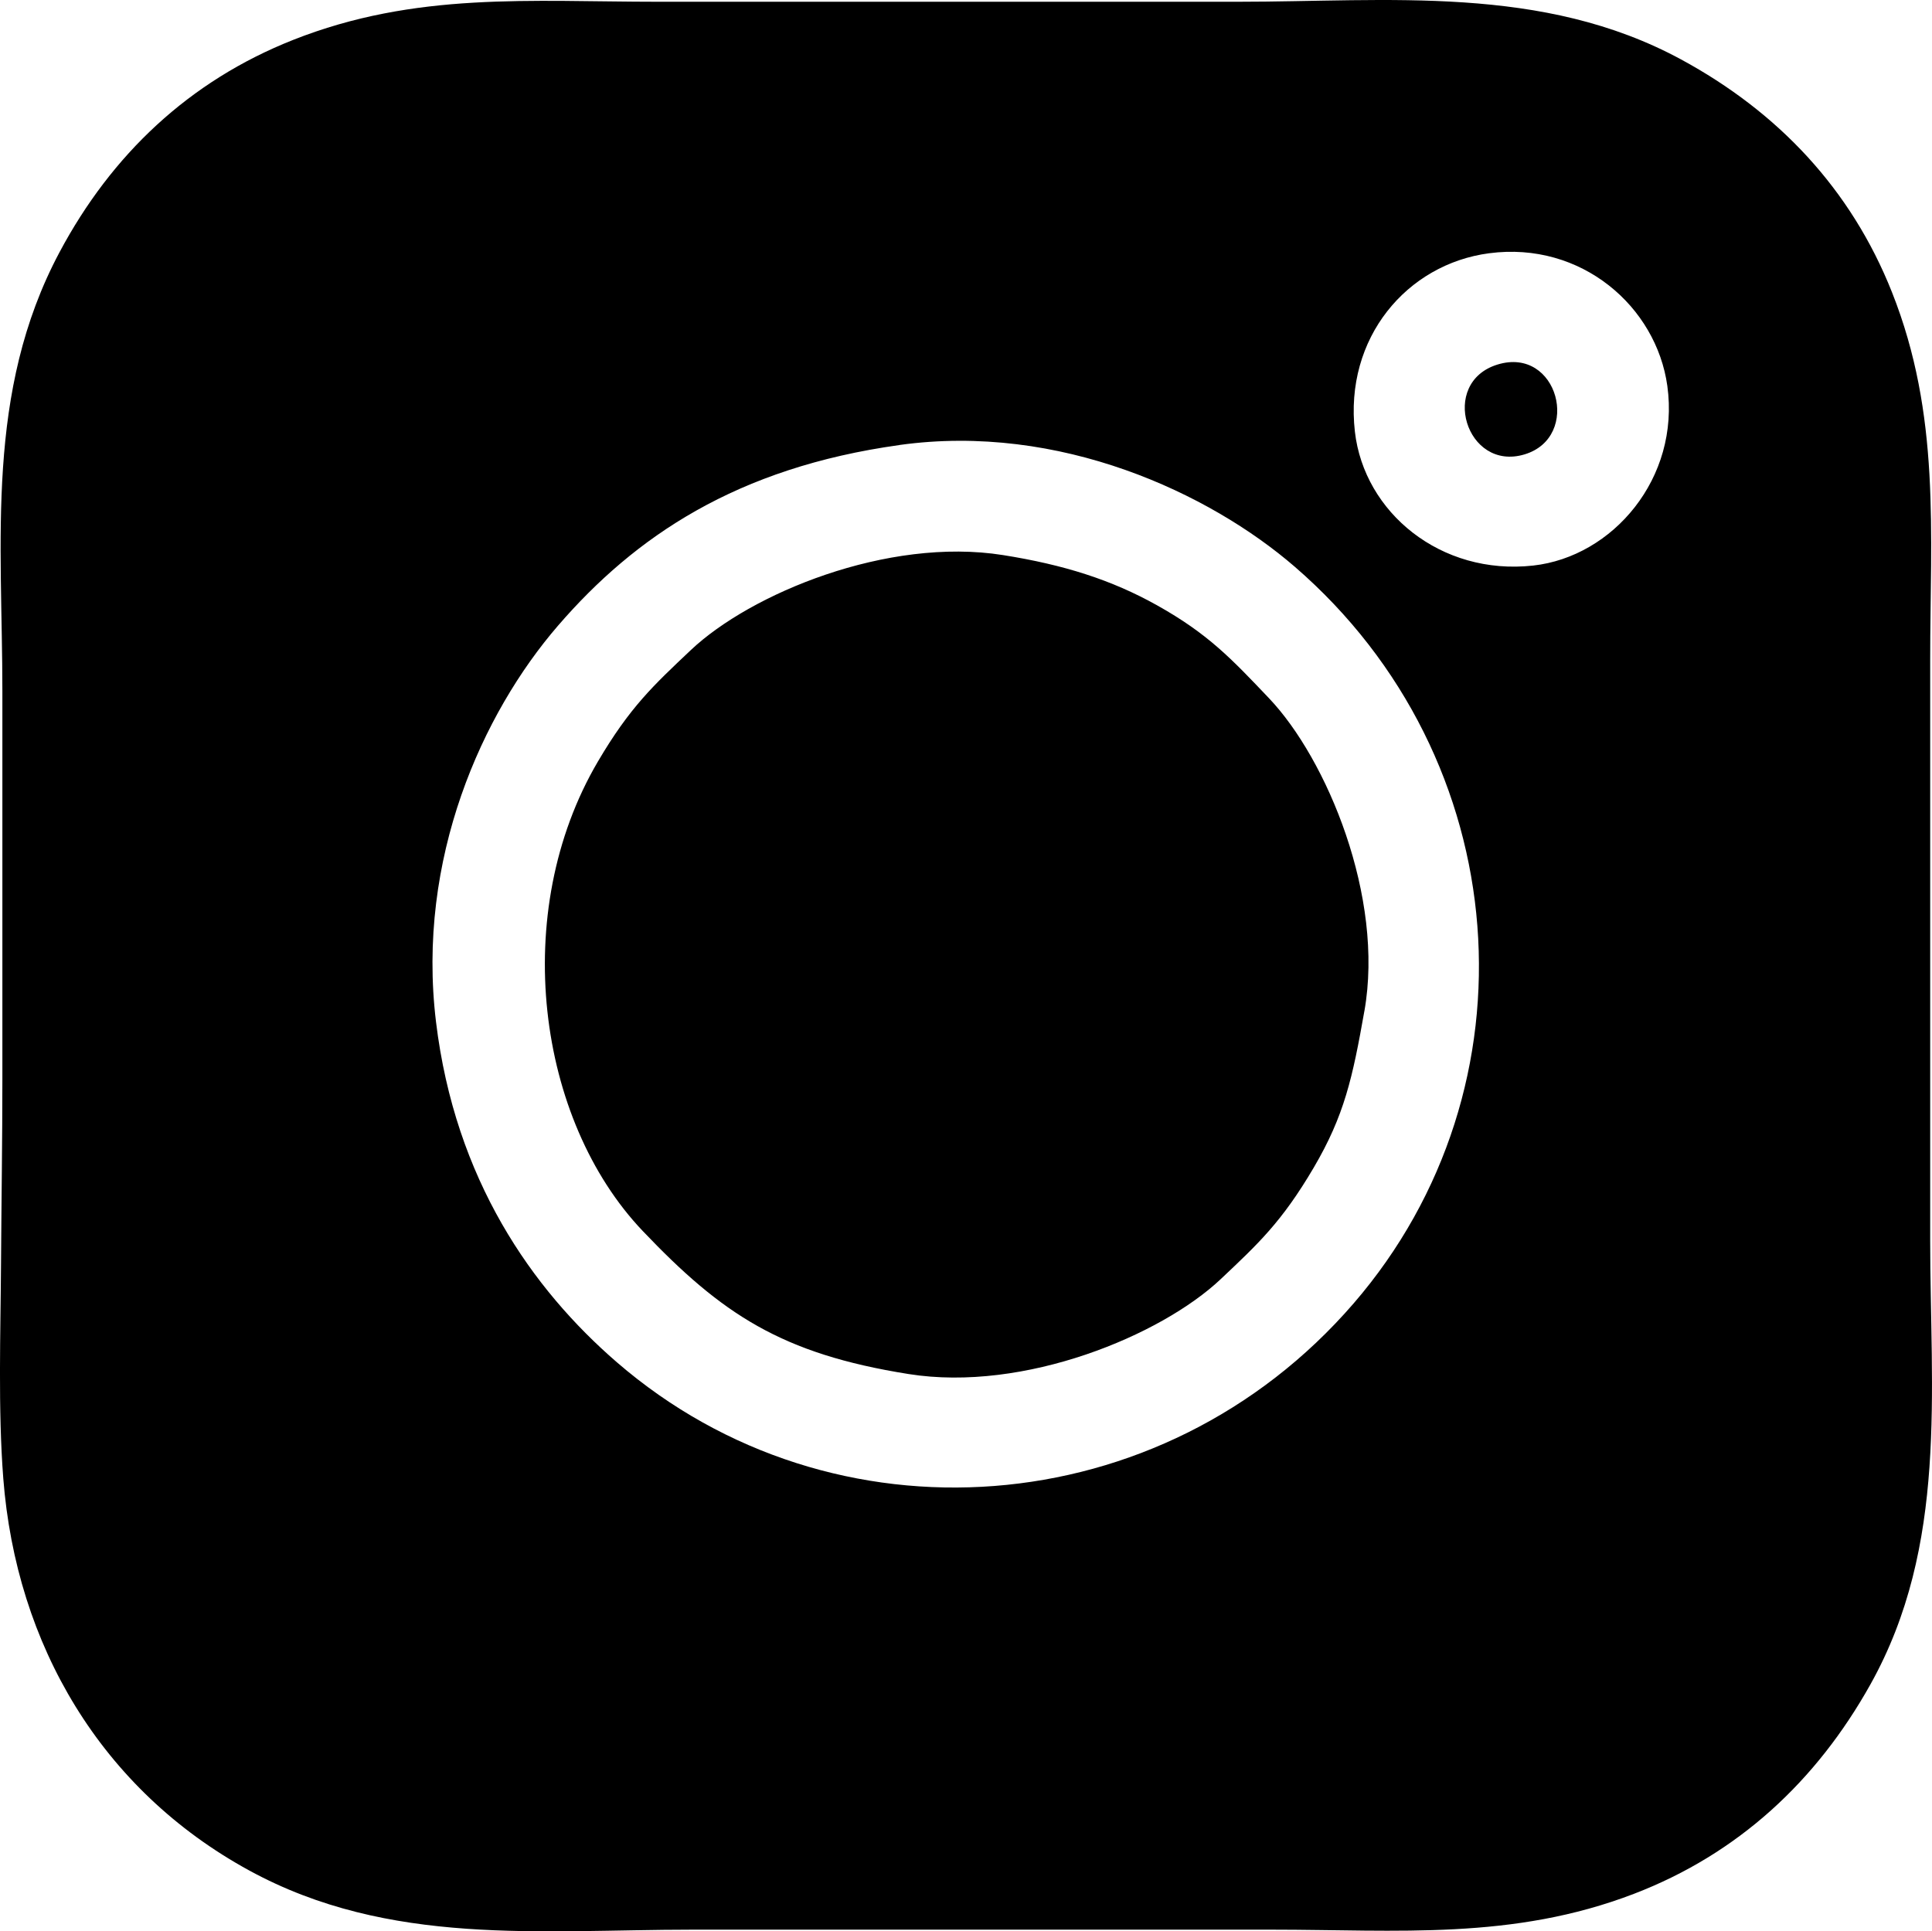
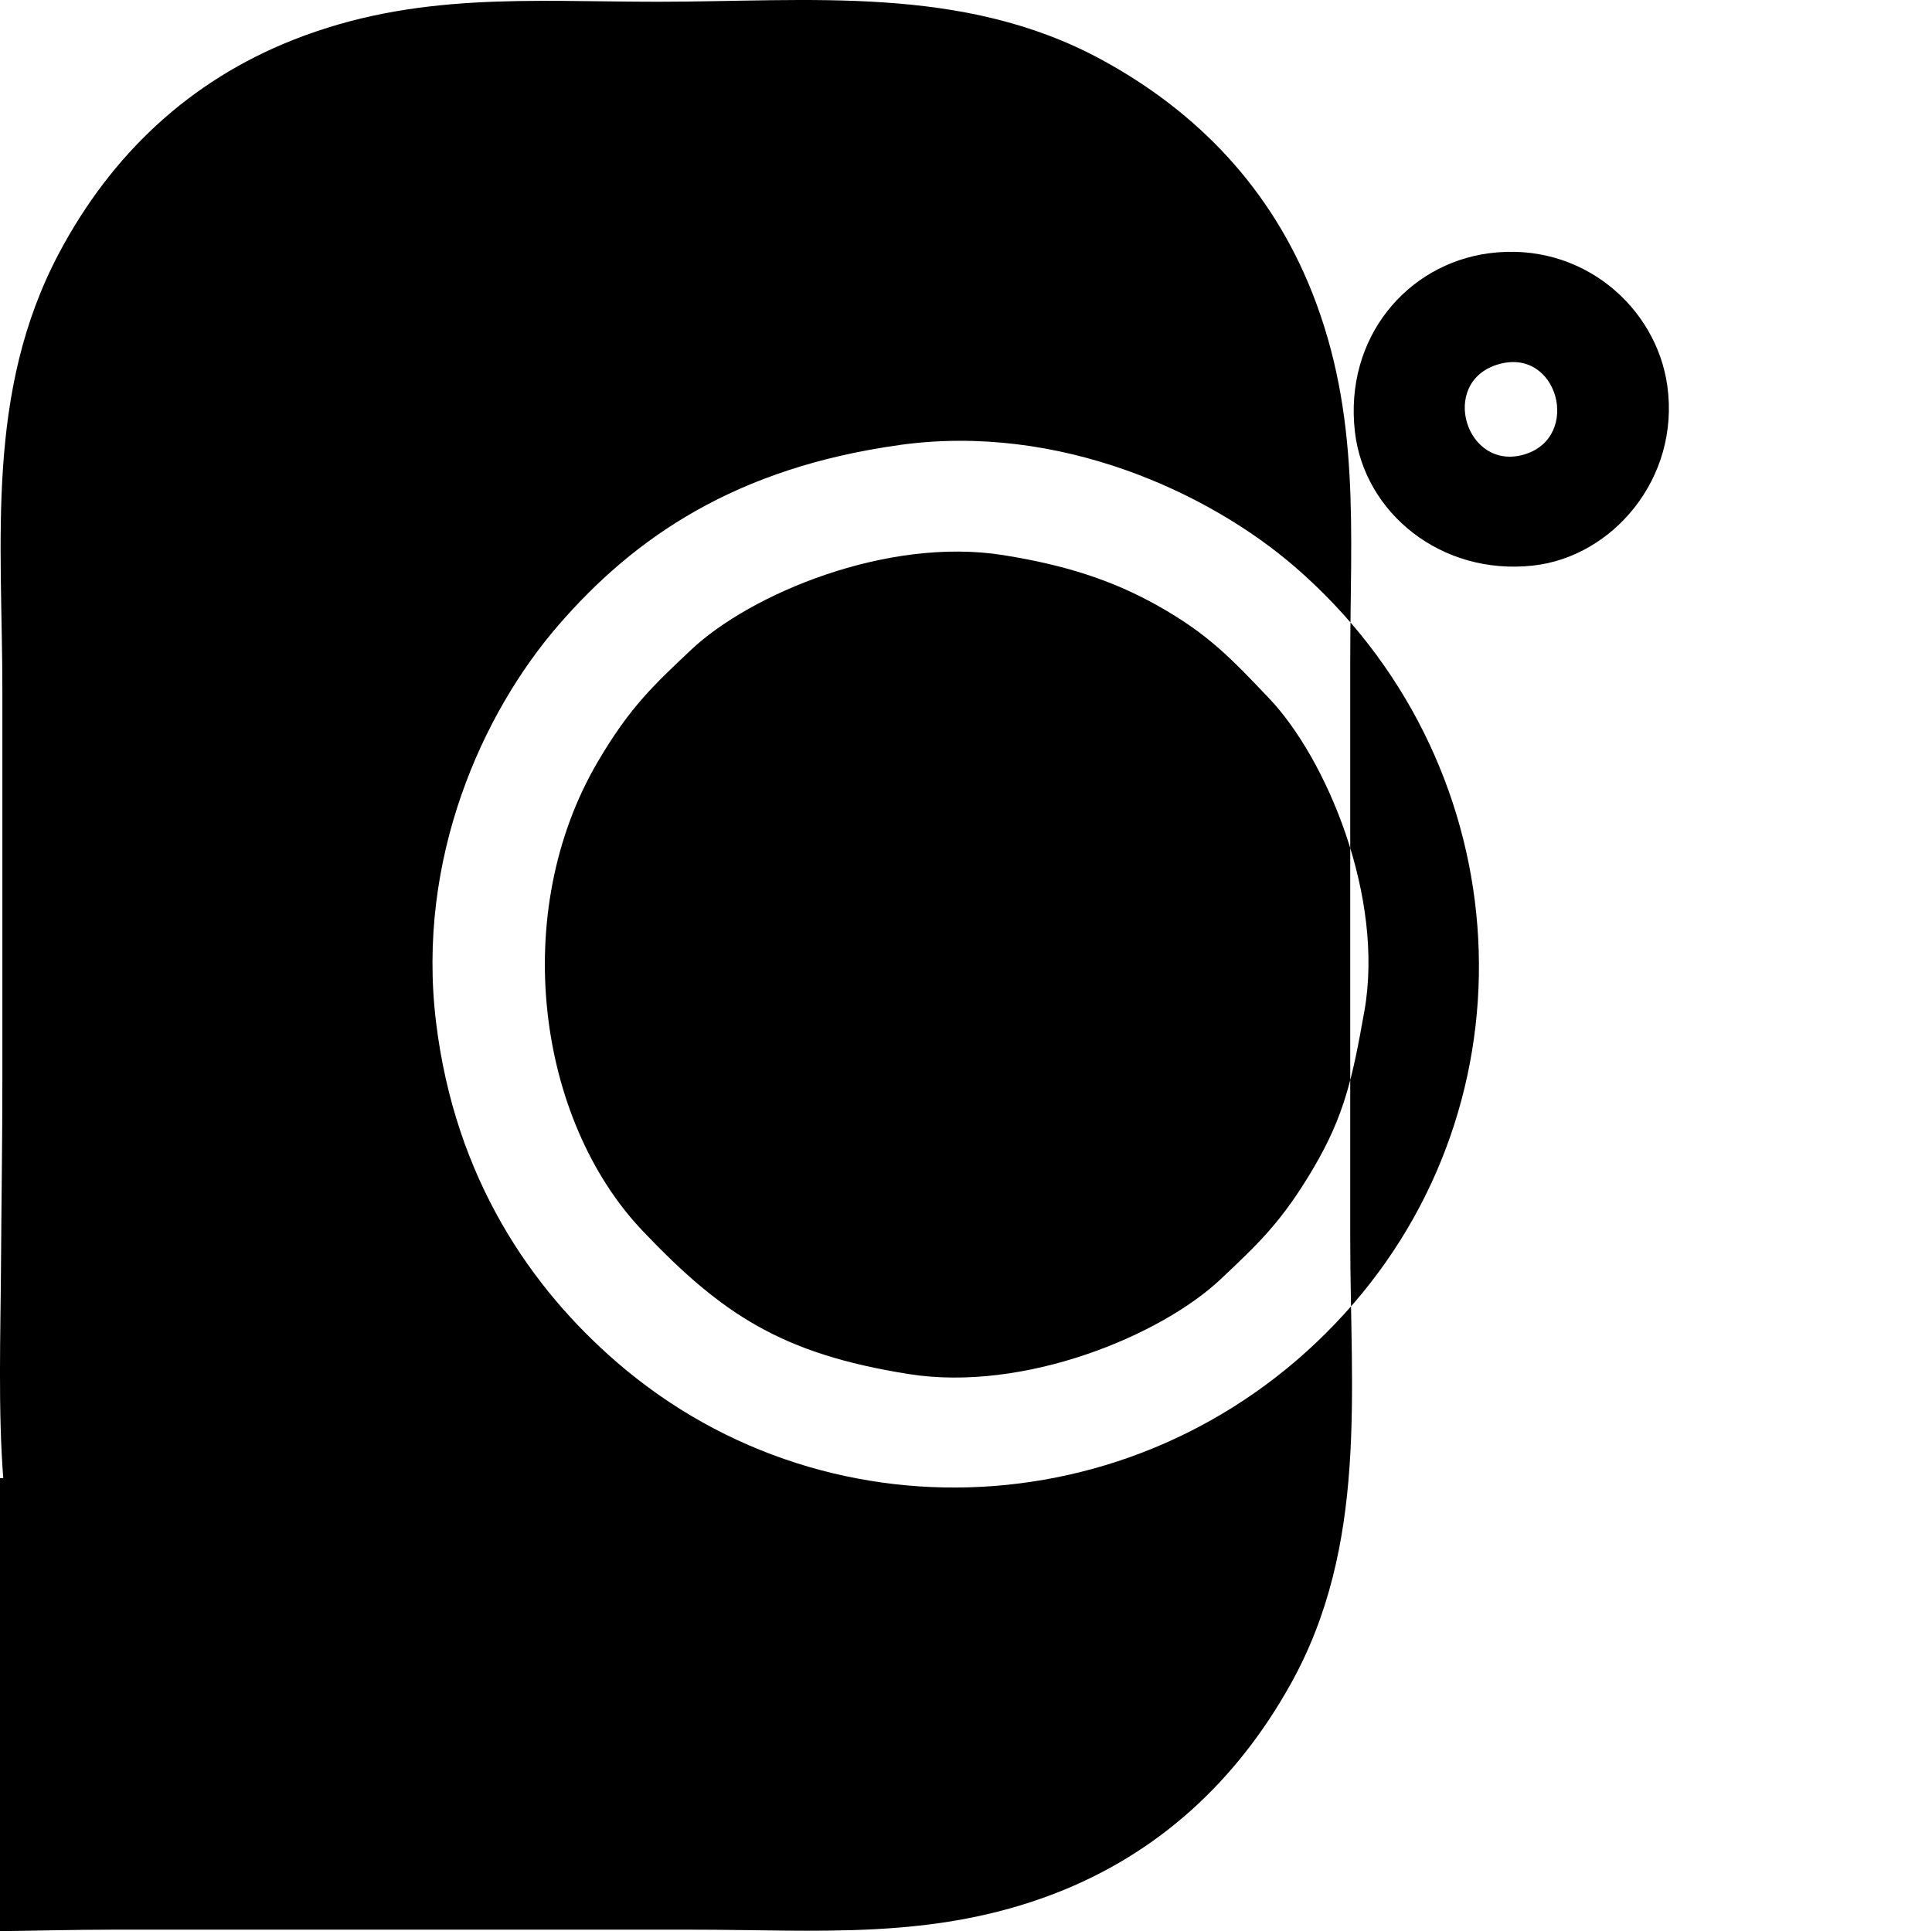
<svg xmlns="http://www.w3.org/2000/svg" xml:space="preserve" width="35.199mm" height="35.191mm" style="shape-rendering:geometricPrecision; text-rendering:geometricPrecision; image-rendering:optimizeQuality; fill-rule:evenodd; clip-rule:evenodd" viewBox="0 0 780.49 780.31">
  <defs>
    <style type="text/css">  .fil0 {fill:black}  </style>
  </defs>
  <g id="Слой_x0020_1">
-     <path class="fil0" d="M551.18 408.5c-4.78,27.07 -8.1,42.2 -20.44,63.22 -12.93,22 -22.47,30.8 -37.6,45.09 -24.03,22.7 -79.26,45.78 -126.08,38.34 -51.43,-8.17 -75.48,-24.26 -107.41,-57.8 -42.7,-44.85 -53.97,-128.65 -18.12,-189.65 12.93,-22 22.47,-30.8 37.59,-45.09 23.98,-22.65 79.26,-45.78 126.09,-38.34 24.54,3.9 43.77,9.97 62.22,20.29 20.67,11.57 30.03,21.58 45.19,37.51 23.41,24.59 46.7,80.42 38.57,126.43zm-187.83 -228.69c-65.75,9.15 -106.81,36.95 -137.92,72.97 -30.51,35.33 -57.28,94.07 -49.29,160.09 7.71,63.7 38.84,107.94 73.07,137.53 87.13,75.33 220.18,65.88 297.63,-23.79 75.48,-87.38 65.75,-220.22 -23.78,-297.63 -34.43,-29.76 -94.99,-58.2 -159.7,-49.19zm241.64 -32.53c24.44,-7.47 34.04,29.32 10.91,36.3 -23.63,7.13 -34.71,-29.02 -10.91,-36.3zm-3.42 -44.96c-33.15,4.37 -58.56,34.15 -54.22,72.09 3.72,32.57 34.62,58.23 72.03,54.09 32.14,-3.56 59.35,-35.3 54.19,-72.58 -4.43,-31.96 -34.64,-58.53 -71.99,-53.6zm-600.25 494.91c-2.14,-27.68 -1.09,-58.61 -0.91,-86.49 0.16,-24.94 0.55,-49.91 0.55,-74.84 0,-52.2 0,-104.41 0,-156.61 0,-60.8 -7.01,-120.84 23.04,-177.3 21.07,-39.58 52.49,-69.26 94.33,-85.83 49.59,-19.63 95.97,-15.45 147.44,-15.45l234.29 0c60.75,0 123.04,-7.05 179.07,23.31 39.17,21.22 68.66,52.41 85.17,93.99 19.79,49.82 15.46,96.97 15.46,148.75l0 234.29c0,61.16 7.27,123.25 -24.13,179.47 -21.86,39.13 -53.45,68.47 -95.5,84.62 -49.07,18.84 -95.45,14.5 -146.29,14.5 -78.1,0 -156.19,0 -234.29,0 -61.2,0 -122.26,6.96 -178.8,-23.88 -59.84,-32.64 -94.22,-91.16 -99.43,-158.52z" />
+     <path class="fil0" d="M551.18 408.5c-4.78,27.07 -8.1,42.2 -20.44,63.22 -12.93,22 -22.47,30.8 -37.6,45.09 -24.03,22.7 -79.26,45.78 -126.08,38.34 -51.43,-8.17 -75.48,-24.26 -107.41,-57.8 -42.7,-44.85 -53.97,-128.65 -18.12,-189.65 12.93,-22 22.47,-30.8 37.59,-45.09 23.98,-22.65 79.26,-45.78 126.09,-38.34 24.54,3.9 43.77,9.97 62.22,20.29 20.67,11.57 30.03,21.58 45.19,37.51 23.41,24.59 46.7,80.42 38.57,126.43zm-187.83 -228.69c-65.75,9.15 -106.81,36.95 -137.92,72.97 -30.51,35.33 -57.28,94.07 -49.29,160.09 7.71,63.7 38.84,107.94 73.07,137.53 87.13,75.33 220.18,65.88 297.63,-23.79 75.48,-87.38 65.75,-220.22 -23.78,-297.63 -34.43,-29.76 -94.99,-58.2 -159.7,-49.19zm241.64 -32.53c24.44,-7.47 34.04,29.32 10.91,36.3 -23.63,7.13 -34.71,-29.02 -10.91,-36.3zm-3.42 -44.96c-33.15,4.37 -58.56,34.15 -54.22,72.09 3.72,32.57 34.62,58.23 72.03,54.09 32.14,-3.56 59.35,-35.3 54.19,-72.58 -4.43,-31.96 -34.64,-58.53 -71.99,-53.6zm-600.25 494.91c-2.14,-27.68 -1.09,-58.61 -0.91,-86.49 0.16,-24.94 0.55,-49.91 0.55,-74.84 0,-52.2 0,-104.41 0,-156.61 0,-60.8 -7.01,-120.84 23.04,-177.3 21.07,-39.58 52.49,-69.26 94.33,-85.83 49.59,-19.63 95.97,-15.45 147.44,-15.45c60.75,0 123.04,-7.05 179.07,23.31 39.17,21.22 68.66,52.41 85.17,93.99 19.79,49.82 15.46,96.97 15.46,148.75l0 234.29c0,61.16 7.27,123.25 -24.13,179.47 -21.86,39.13 -53.45,68.47 -95.5,84.62 -49.07,18.84 -95.45,14.5 -146.29,14.5 -78.1,0 -156.19,0 -234.29,0 -61.2,0 -122.26,6.96 -178.8,-23.88 -59.84,-32.64 -94.22,-91.16 -99.43,-158.52z" />
  </g>
</svg>